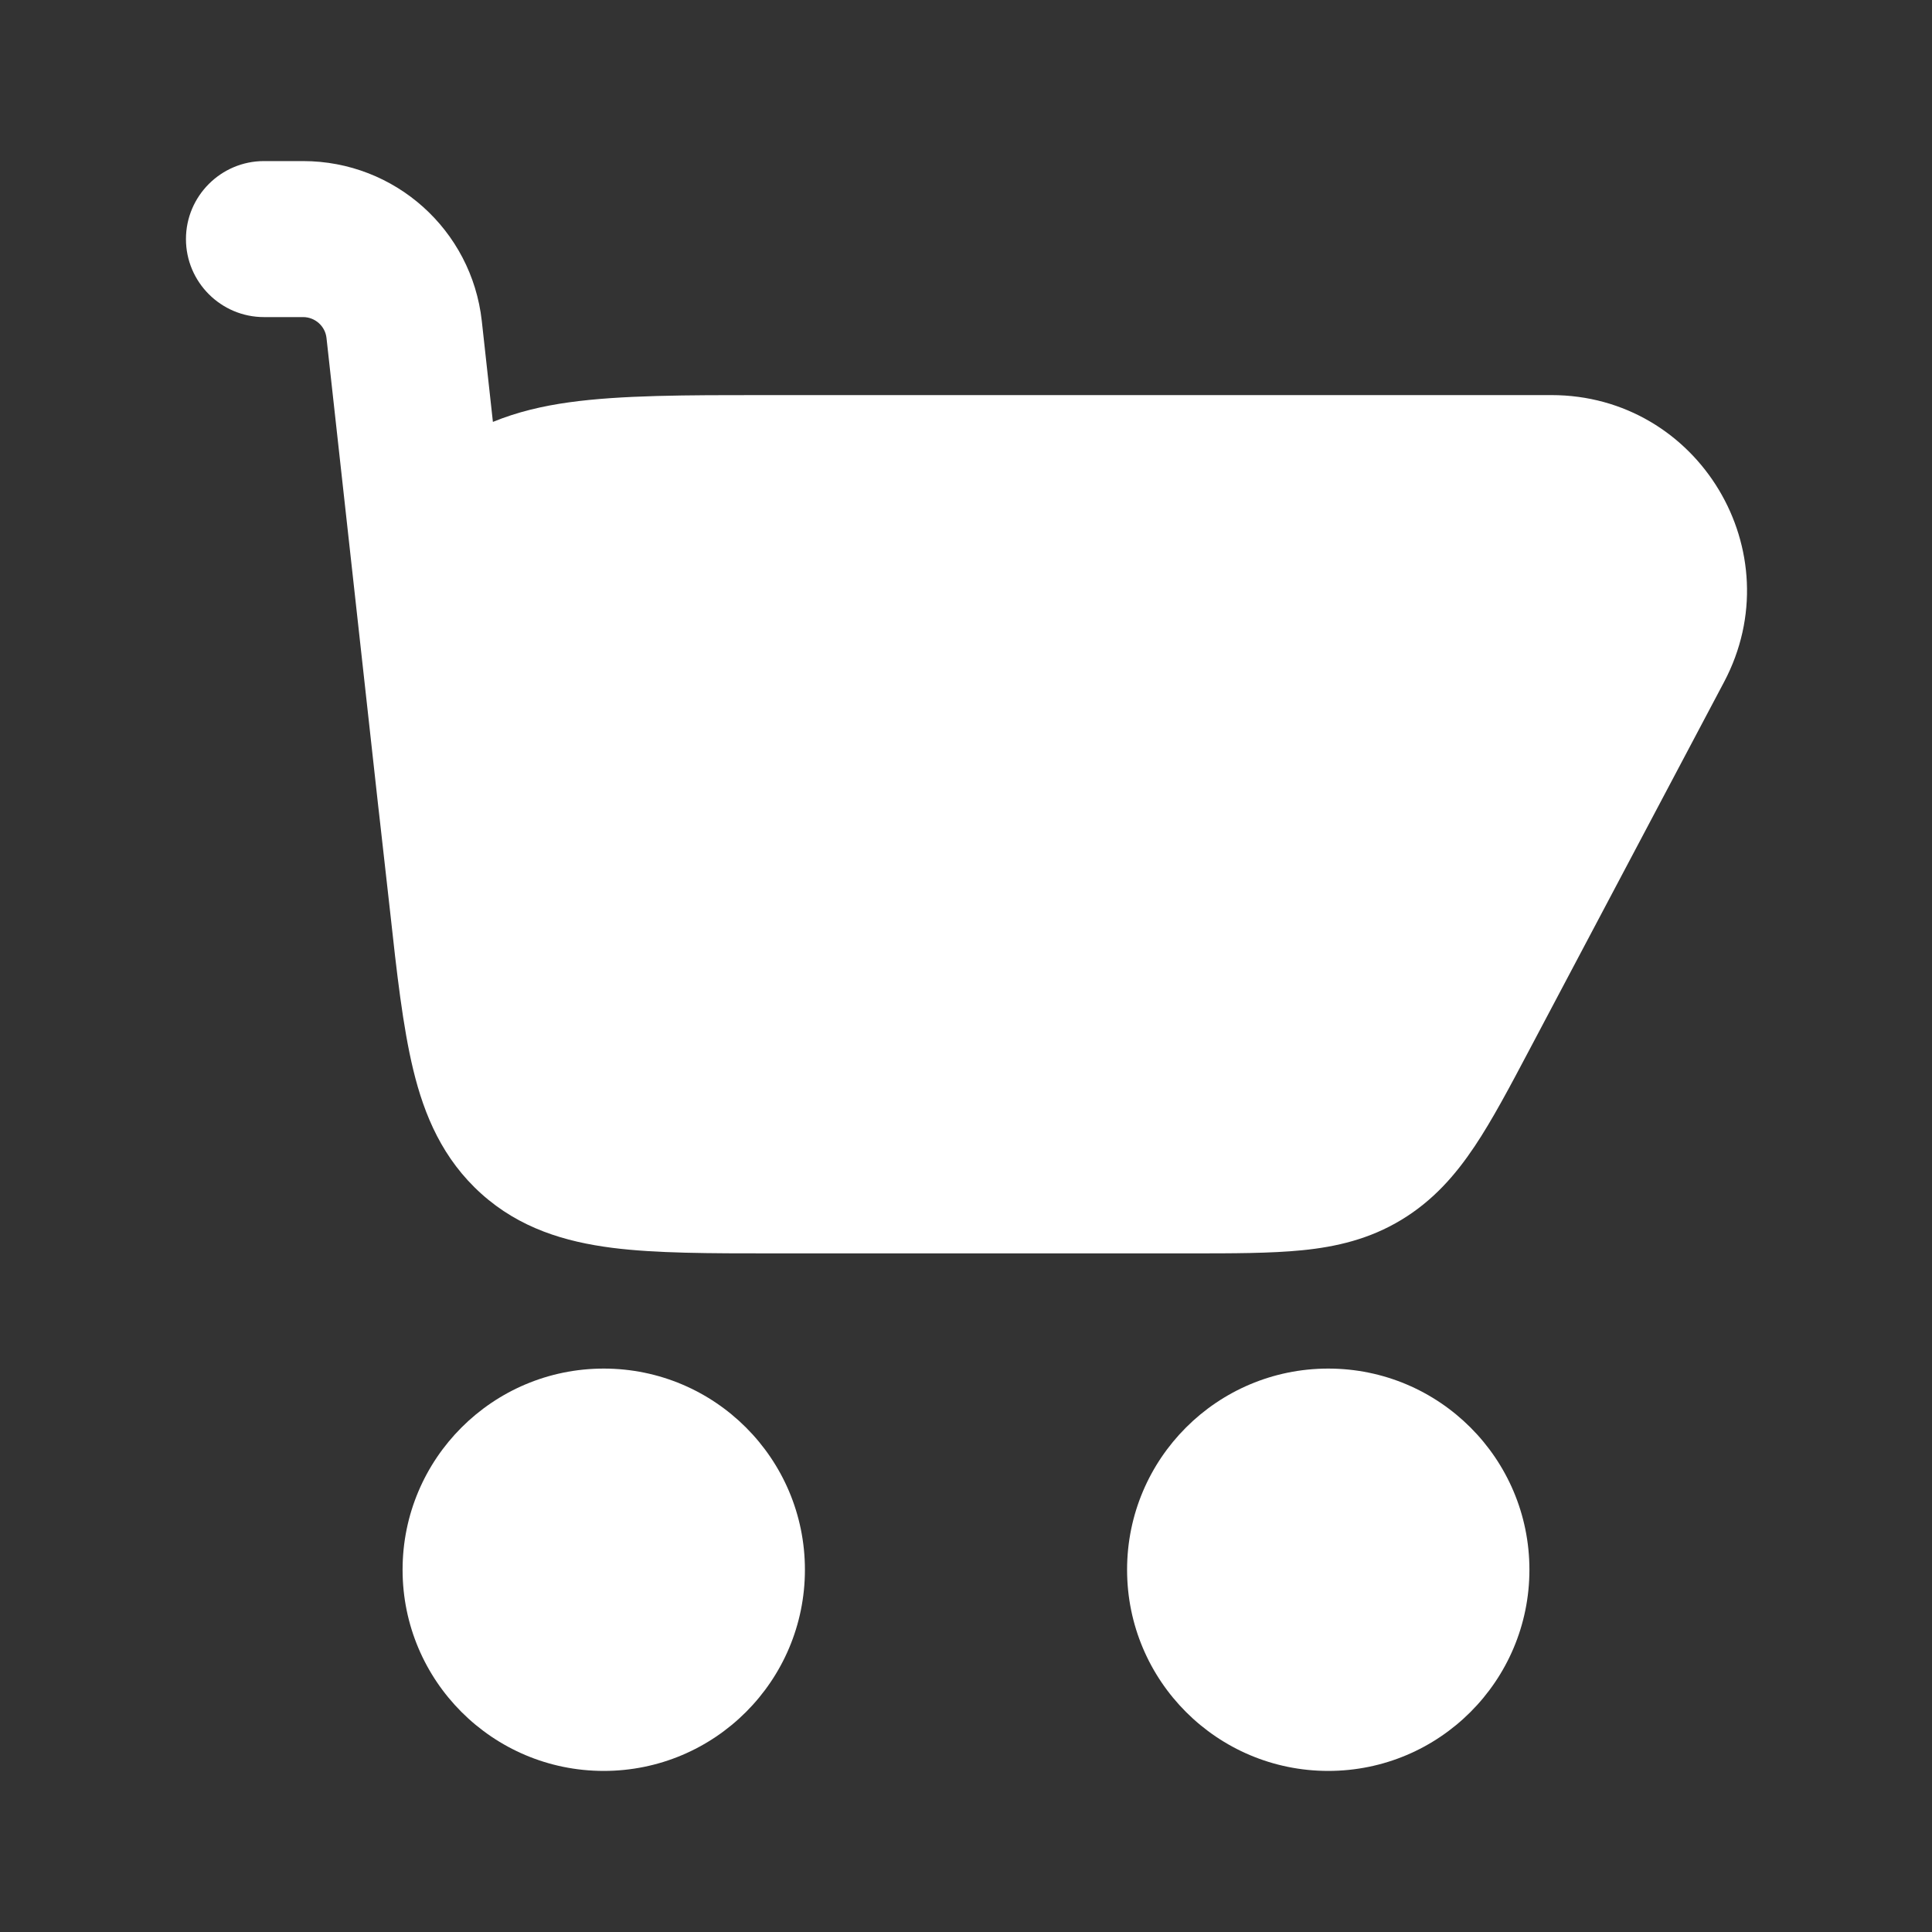
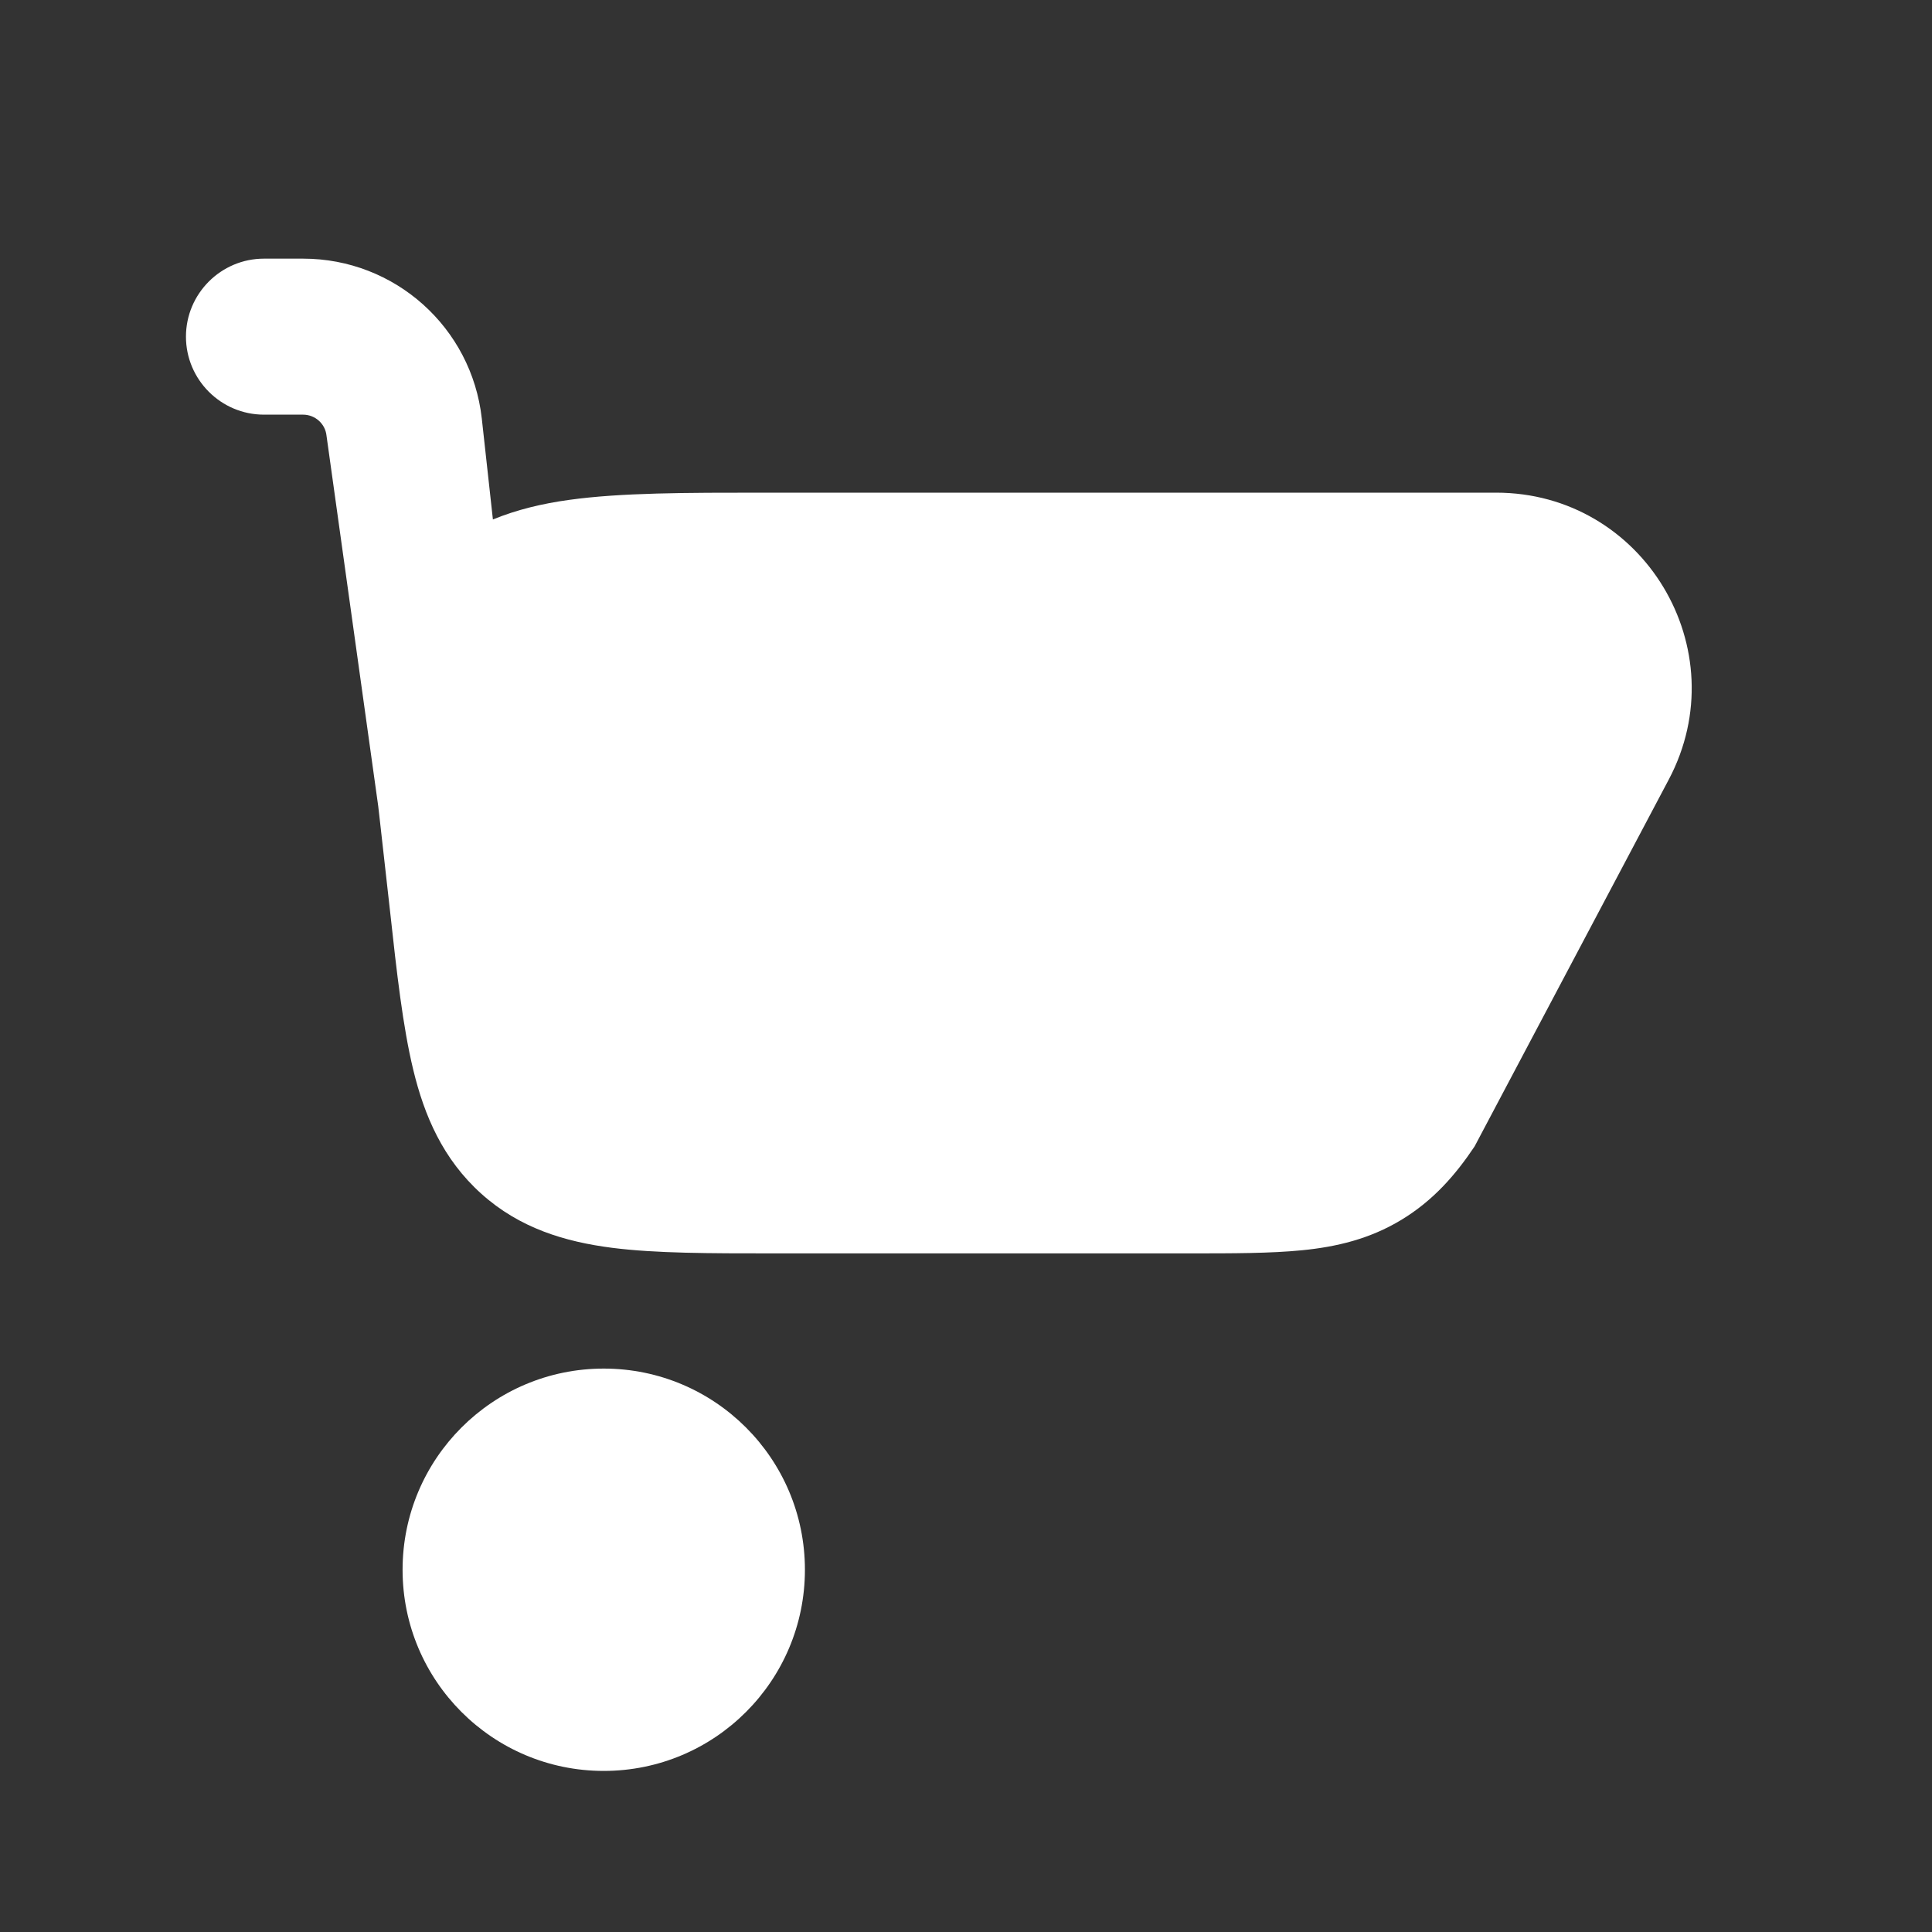
<svg xmlns="http://www.w3.org/2000/svg" version="1.1" x="0px" y="0px" viewBox="0 0 800 800" style="enable-background:new 0 0 800 800;" xml:space="preserve">
  <rect x="0" y="0" width="800" height="800" fill="#333333" stroke="none" />
  <style type="text/css">
	.st0{display:none;}
	.st1{display:inline;stroke:#FFFFFF;stroke-miterlimit:10;}
	.st2{fill:#FFFFFF;}
	.st3{fill-rule:evenodd;clip-rule:evenodd;fill:#FFFFFF;}
</style>
  <g id="Lager_2" class="st0">
    <rect x="-35" y="-30" class="st1" width="892" height="868" />
  </g>
  <g id="Lager_1" transform="rotate(0)">
    <g id="SVGRepo_bgCarrier">
	</g>
    <g id="SVGRepo_tracerCarrier">
	</g>
-     <path class="st2" d="M156.6,333.7c0.3,2.3,0.5,4.6,0.8,7l4.1,36.5c2.8,25.7,5.3,47.9,9.6,65.7c4.6,19.1,12.3,37.1,28.2,51.4   c15.9,14.3,34.7,19.9,54.2,22.4c18.1,2.3,40.5,2.3,66.3,2.3h173c17.7,0,33.3,0,46.4-1.3c14.1-1.4,27.9-4.6,41.1-12.6   c13.2-8,22.4-18.6,30.3-30.4c7.3-10.9,14.6-24.7,22.9-40.4l80.4-151.9c28.5-53.9-10.5-118.8-71.5-118.8H316c-31.8,0-58.9,0-80.4,3   c-10.9,1.5-21.5,4-31.5,8.1l-4.6-41.8c-4.2-37.7-36-66.2-74-66.2h-16.2c-17.8,0-32.3,14.5-32.3,32.3c0,17.8,14.5,32.3,32.3,32.3   h16.2c5,0,9.2,3.8,9.7,8.7L156.6,333.7z" />
-     <path class="st3" d="M466.7,650c0-46,37.3-83.3,83.3-83.3c46,0,83.3,37.3,83.3,83.3c0,46-37.3,83.3-83.3,83.3   C504,733.3,466.7,696,466.7,650z" />
+     <path class="st2" d="M156.6,333.7c0.3,2.3,0.5,4.6,0.8,7l4.1,36.5c2.8,25.7,5.3,47.9,9.6,65.7c4.6,19.1,12.3,37.1,28.2,51.4   c15.9,14.3,34.7,19.9,54.2,22.4c18.1,2.3,40.5,2.3,66.3,2.3h173c17.7,0,33.3,0,46.4-1.3c14.1-1.4,27.9-4.6,41.1-12.6   c13.2-8,22.4-18.6,30.3-30.4l80.4-151.9c28.5-53.9-10.5-118.8-71.5-118.8H316c-31.8,0-58.9,0-80.4,3   c-10.9,1.5-21.5,4-31.5,8.1l-4.6-41.8c-4.2-37.7-36-66.2-74-66.2h-16.2c-17.8,0-32.3,14.5-32.3,32.3c0,17.8,14.5,32.3,32.3,32.3   h16.2c5,0,9.2,3.8,9.7,8.7L156.6,333.7z" />
    <path class="st3" d="M166.7,650c0-46,37.3-83.3,83.3-83.3s83.3,37.3,83.3,83.3c0,46-37.3,83.3-83.3,83.3S166.7,696,166.7,650z" />
  </g>
</svg>